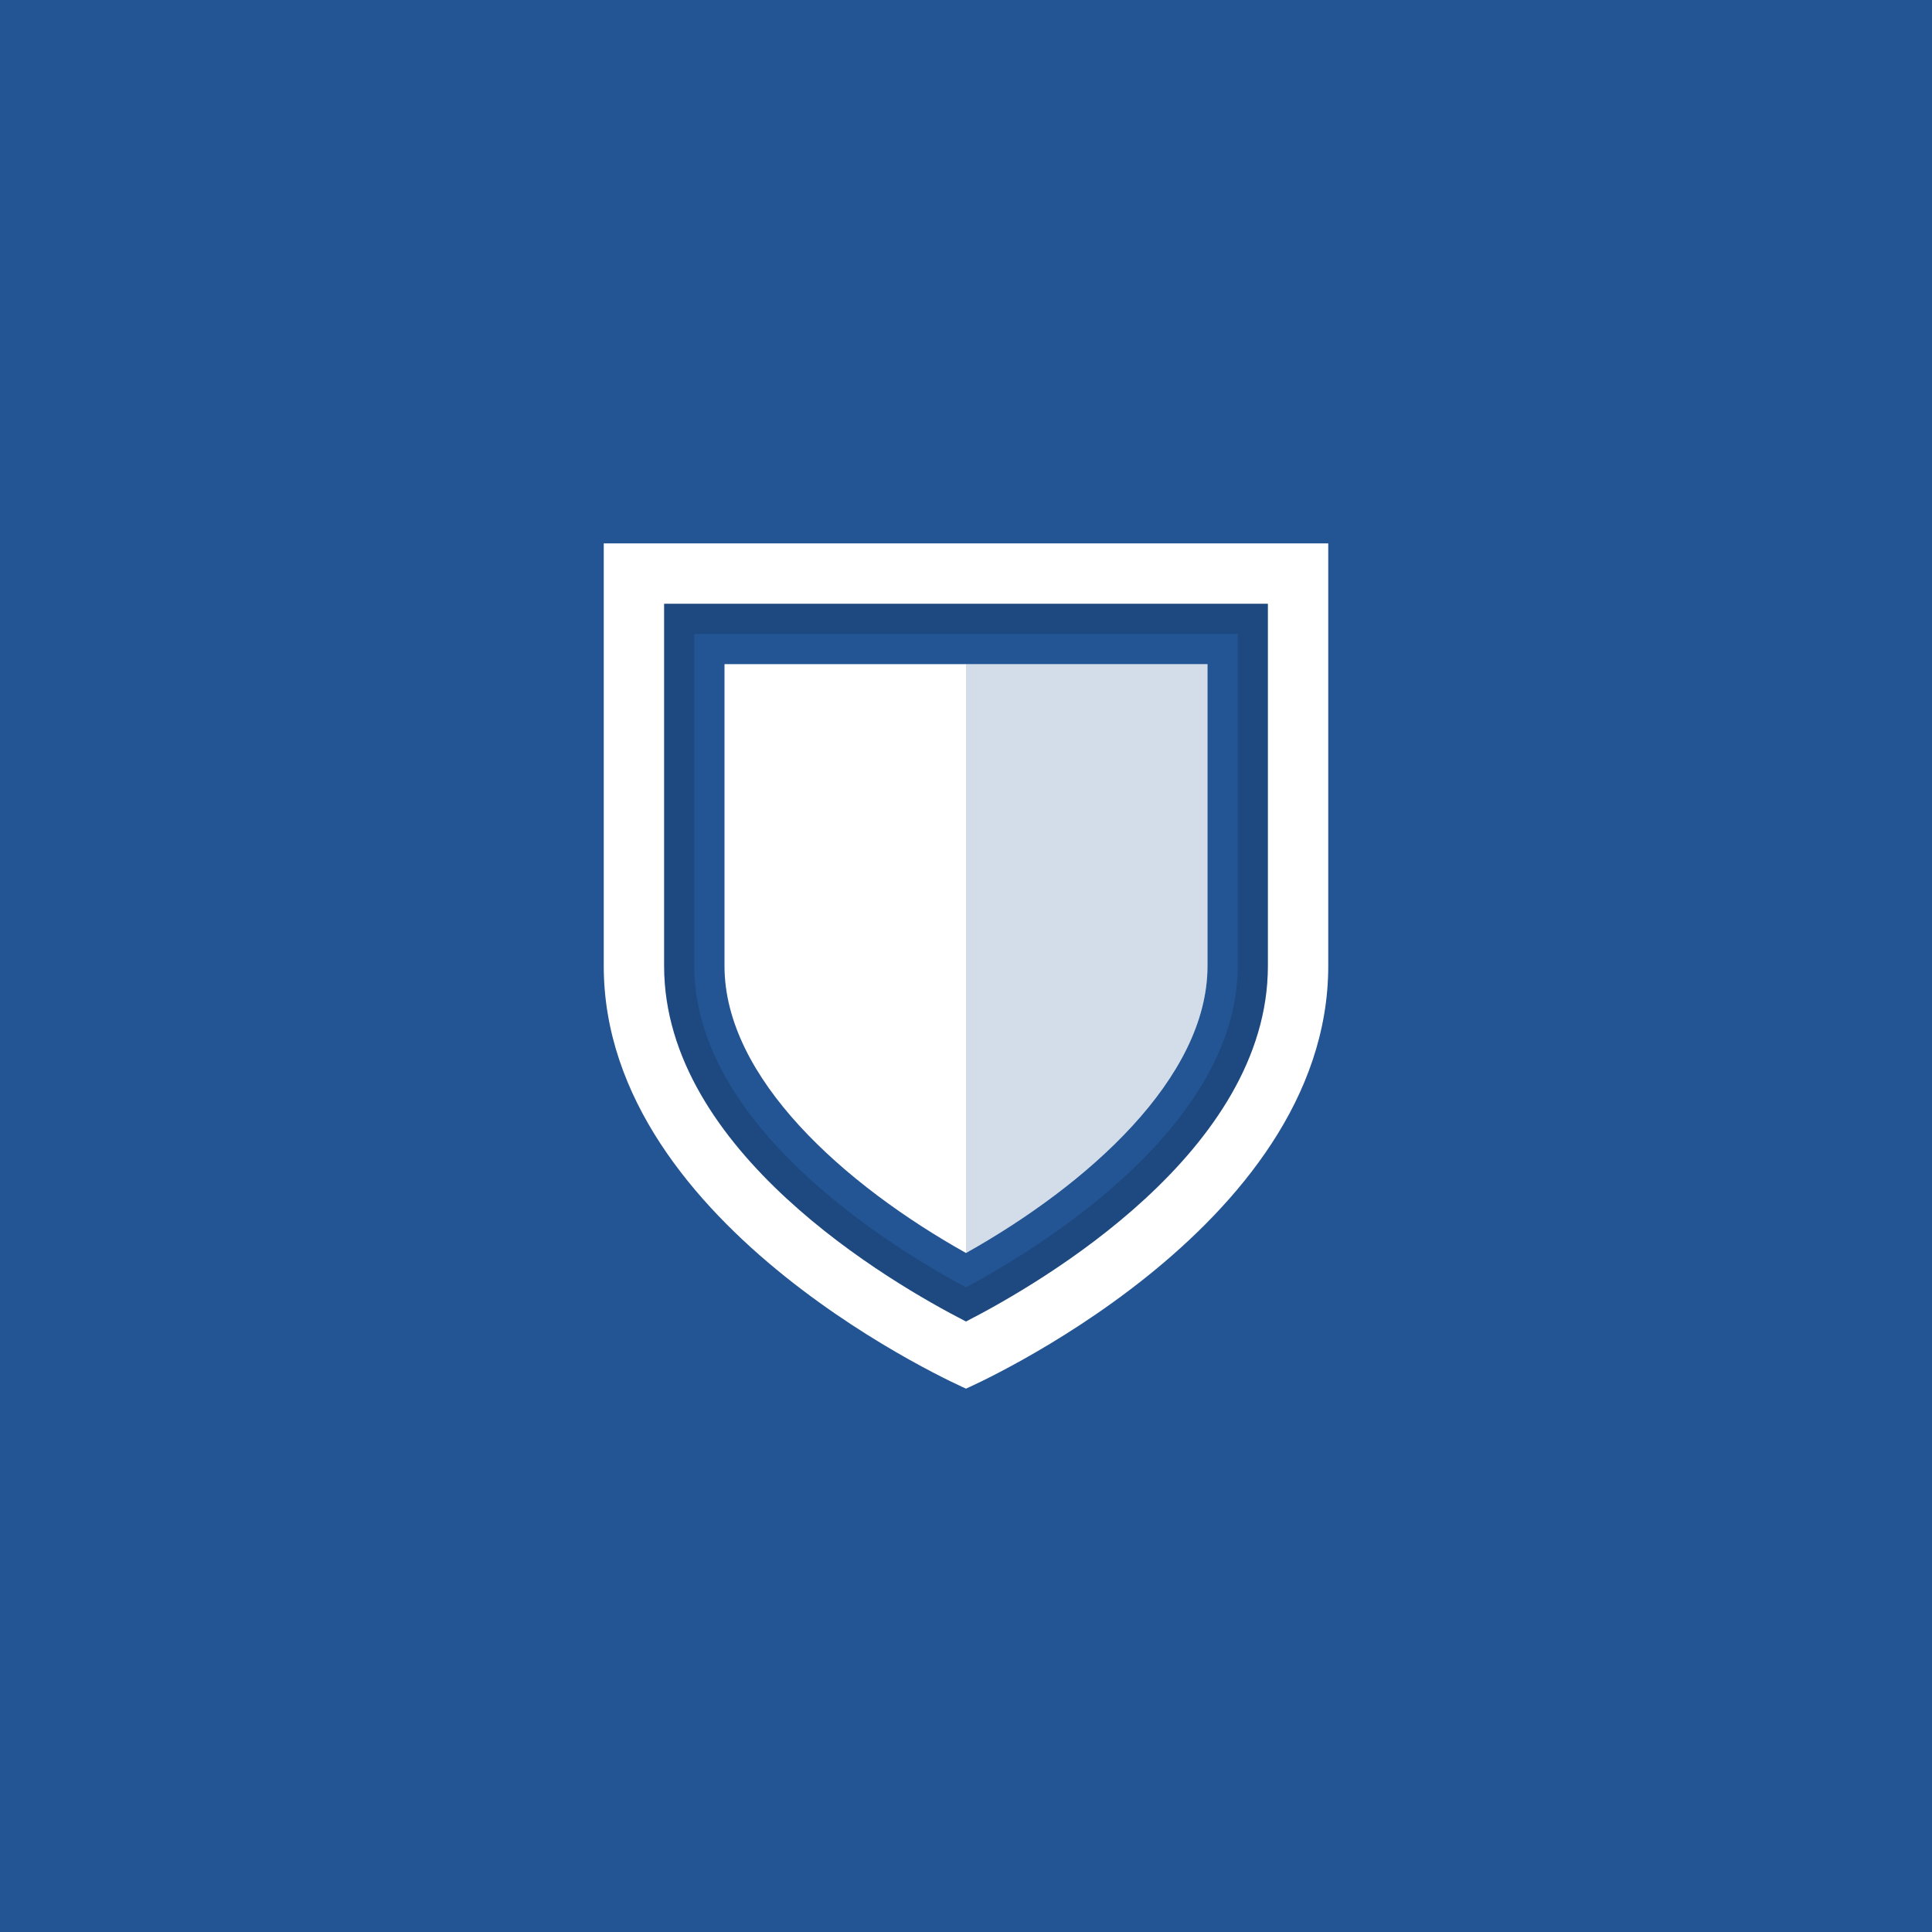
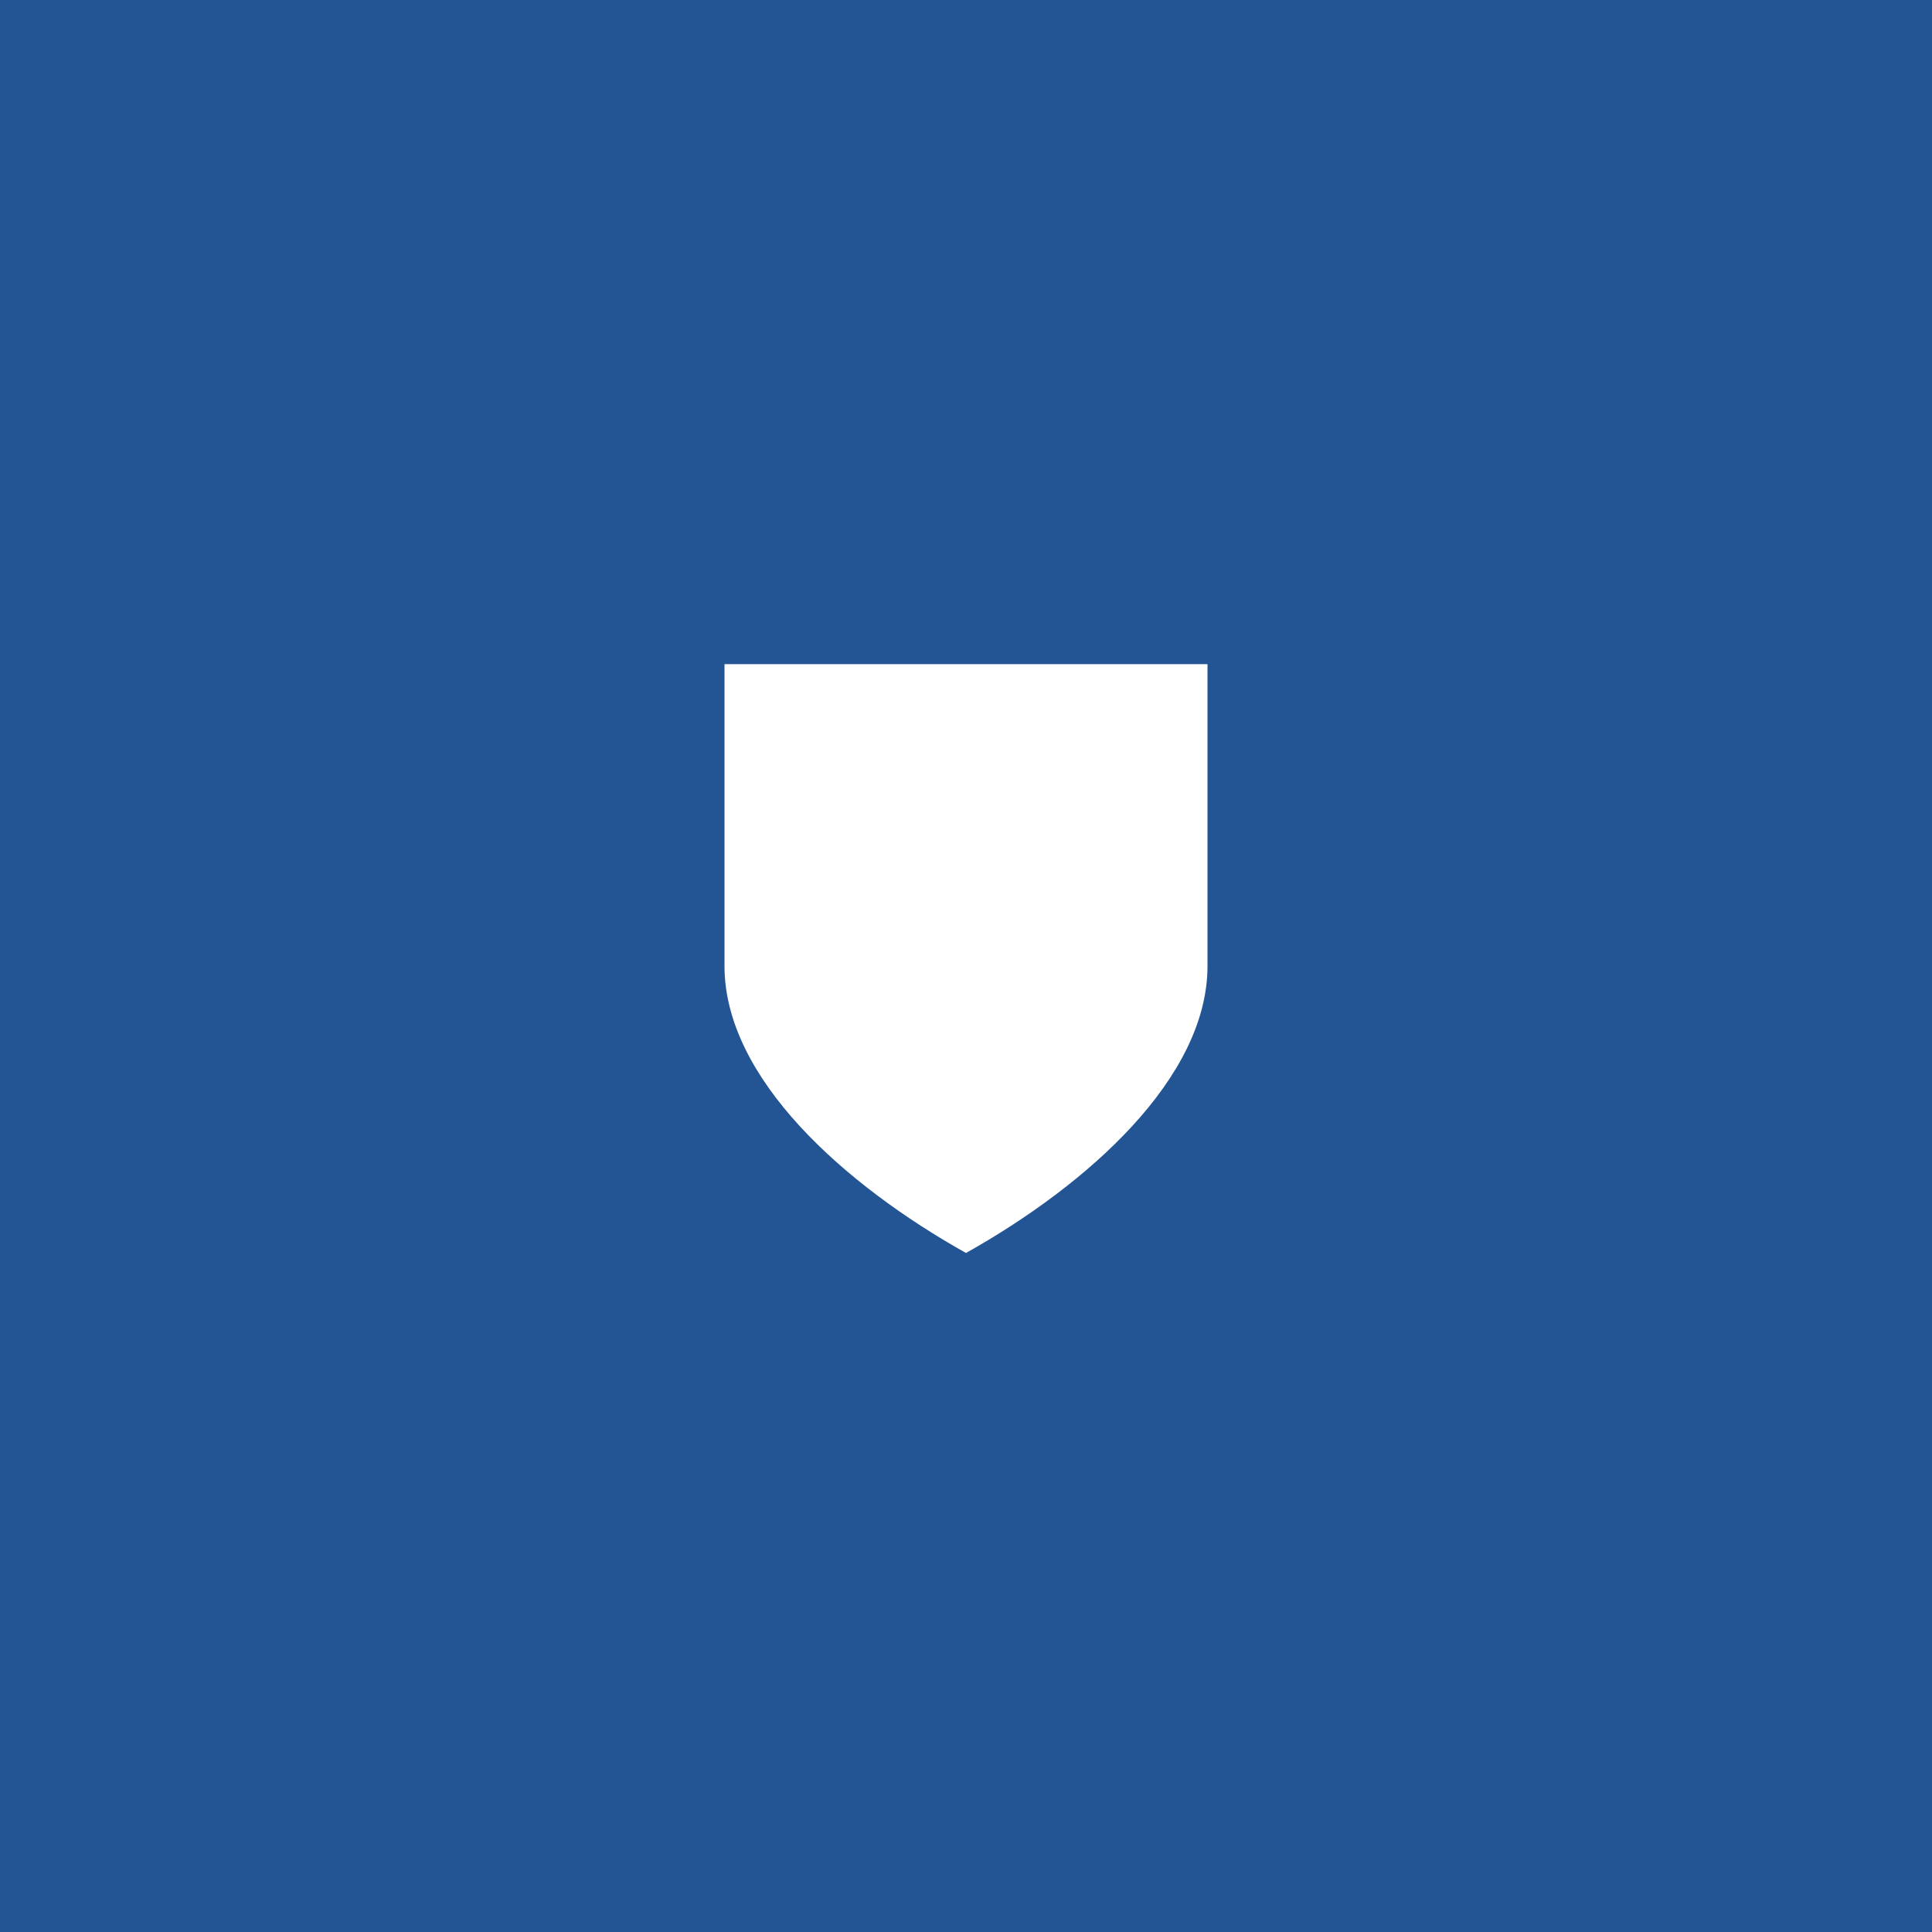
<svg xmlns="http://www.w3.org/2000/svg" viewBox="0 0 64 64">
  <path fill="#235594" d="M0 0h64v64H0z" />
  <g>
-     <path fill="#FFF" d="M44 18H20v14c0 8.75 12 14 12 14s12-5.25 12-14V18z" />
-     <path fill="#235594" d="M42 20H22v12c0 6.132 7.494 10.492 10 11.776C34.502 42.492 42 38.134 42 32V20z" />
-     <path fill="#000001" d="M41 21v11c0 5.259-6.387 9.24-9 10.646-2.614-1.405-9-5.38-9-10.646V21h18m1-1H22v12c0 6.132 7.494 10.492 10 11.776C34.502 42.492 42 38.134 42 32V20z" opacity=".14" />
    <path fill="#FFF" d="M40 22v10c0 3.717-3.979 7.251-8 9.507-4.022-2.253-8-5.786-8-9.507V22h16" />
-     <path fill="#235594" d="M32 41.506c4.021-2.255 8-5.79 8-9.506V22h-8v19.506z" opacity=".2" />
  </g>
</svg>